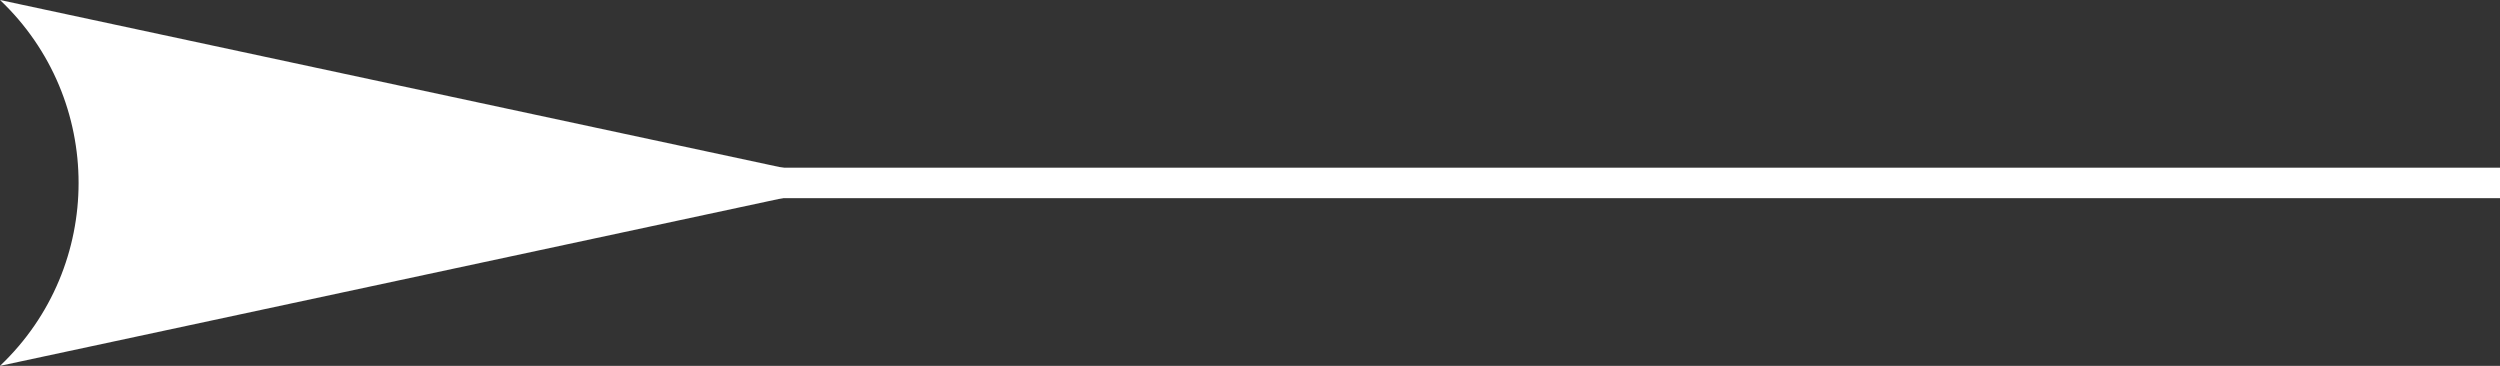
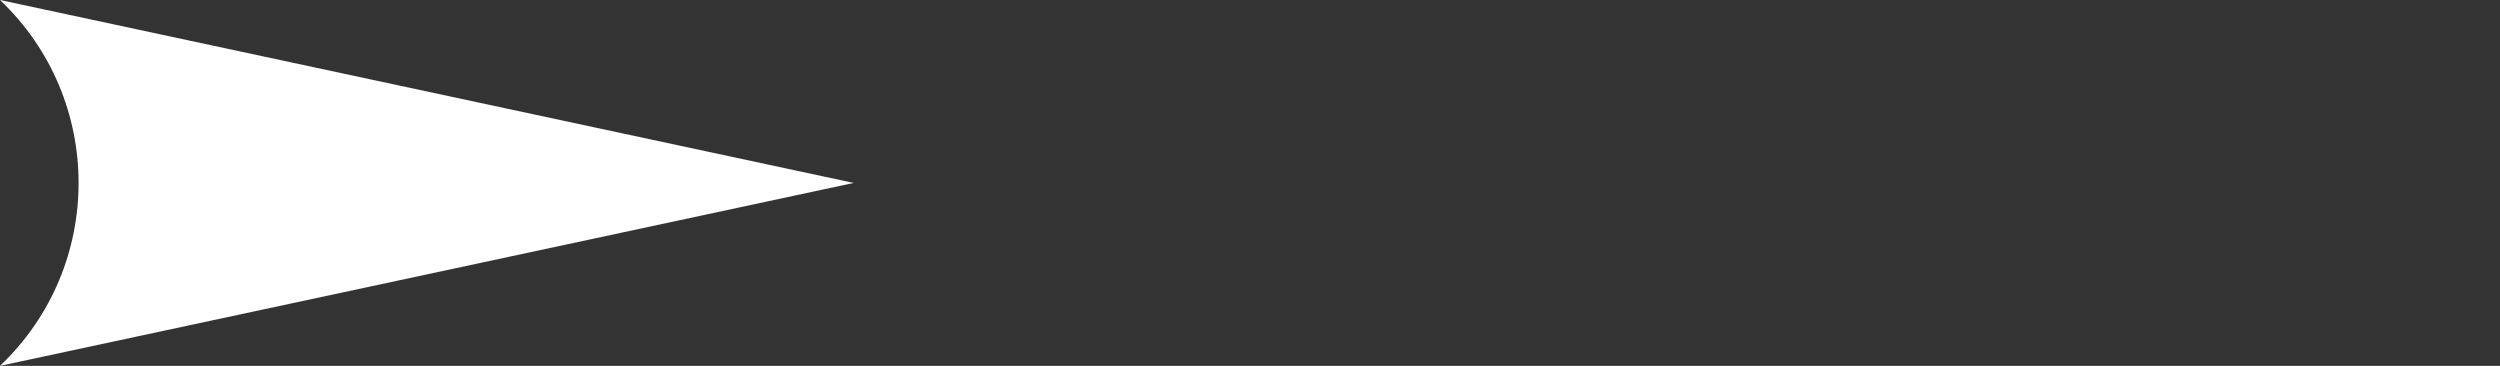
<svg xmlns="http://www.w3.org/2000/svg" width="82" height="12" viewBox="0 0 82 12" fill="none">
  <rect x="0" y="0" width="82" height="12" fill="#333333" stroke="none" />
-   <path d="M22 6H82" stroke="white" />
  <path d="M28 6L-7.62955e-07 12V12C3.437 8.738 3.437 3.262 -2.38418e-07 -1.22392e-06V-1.22392e-06L28 6Z" fill="white" />
</svg>